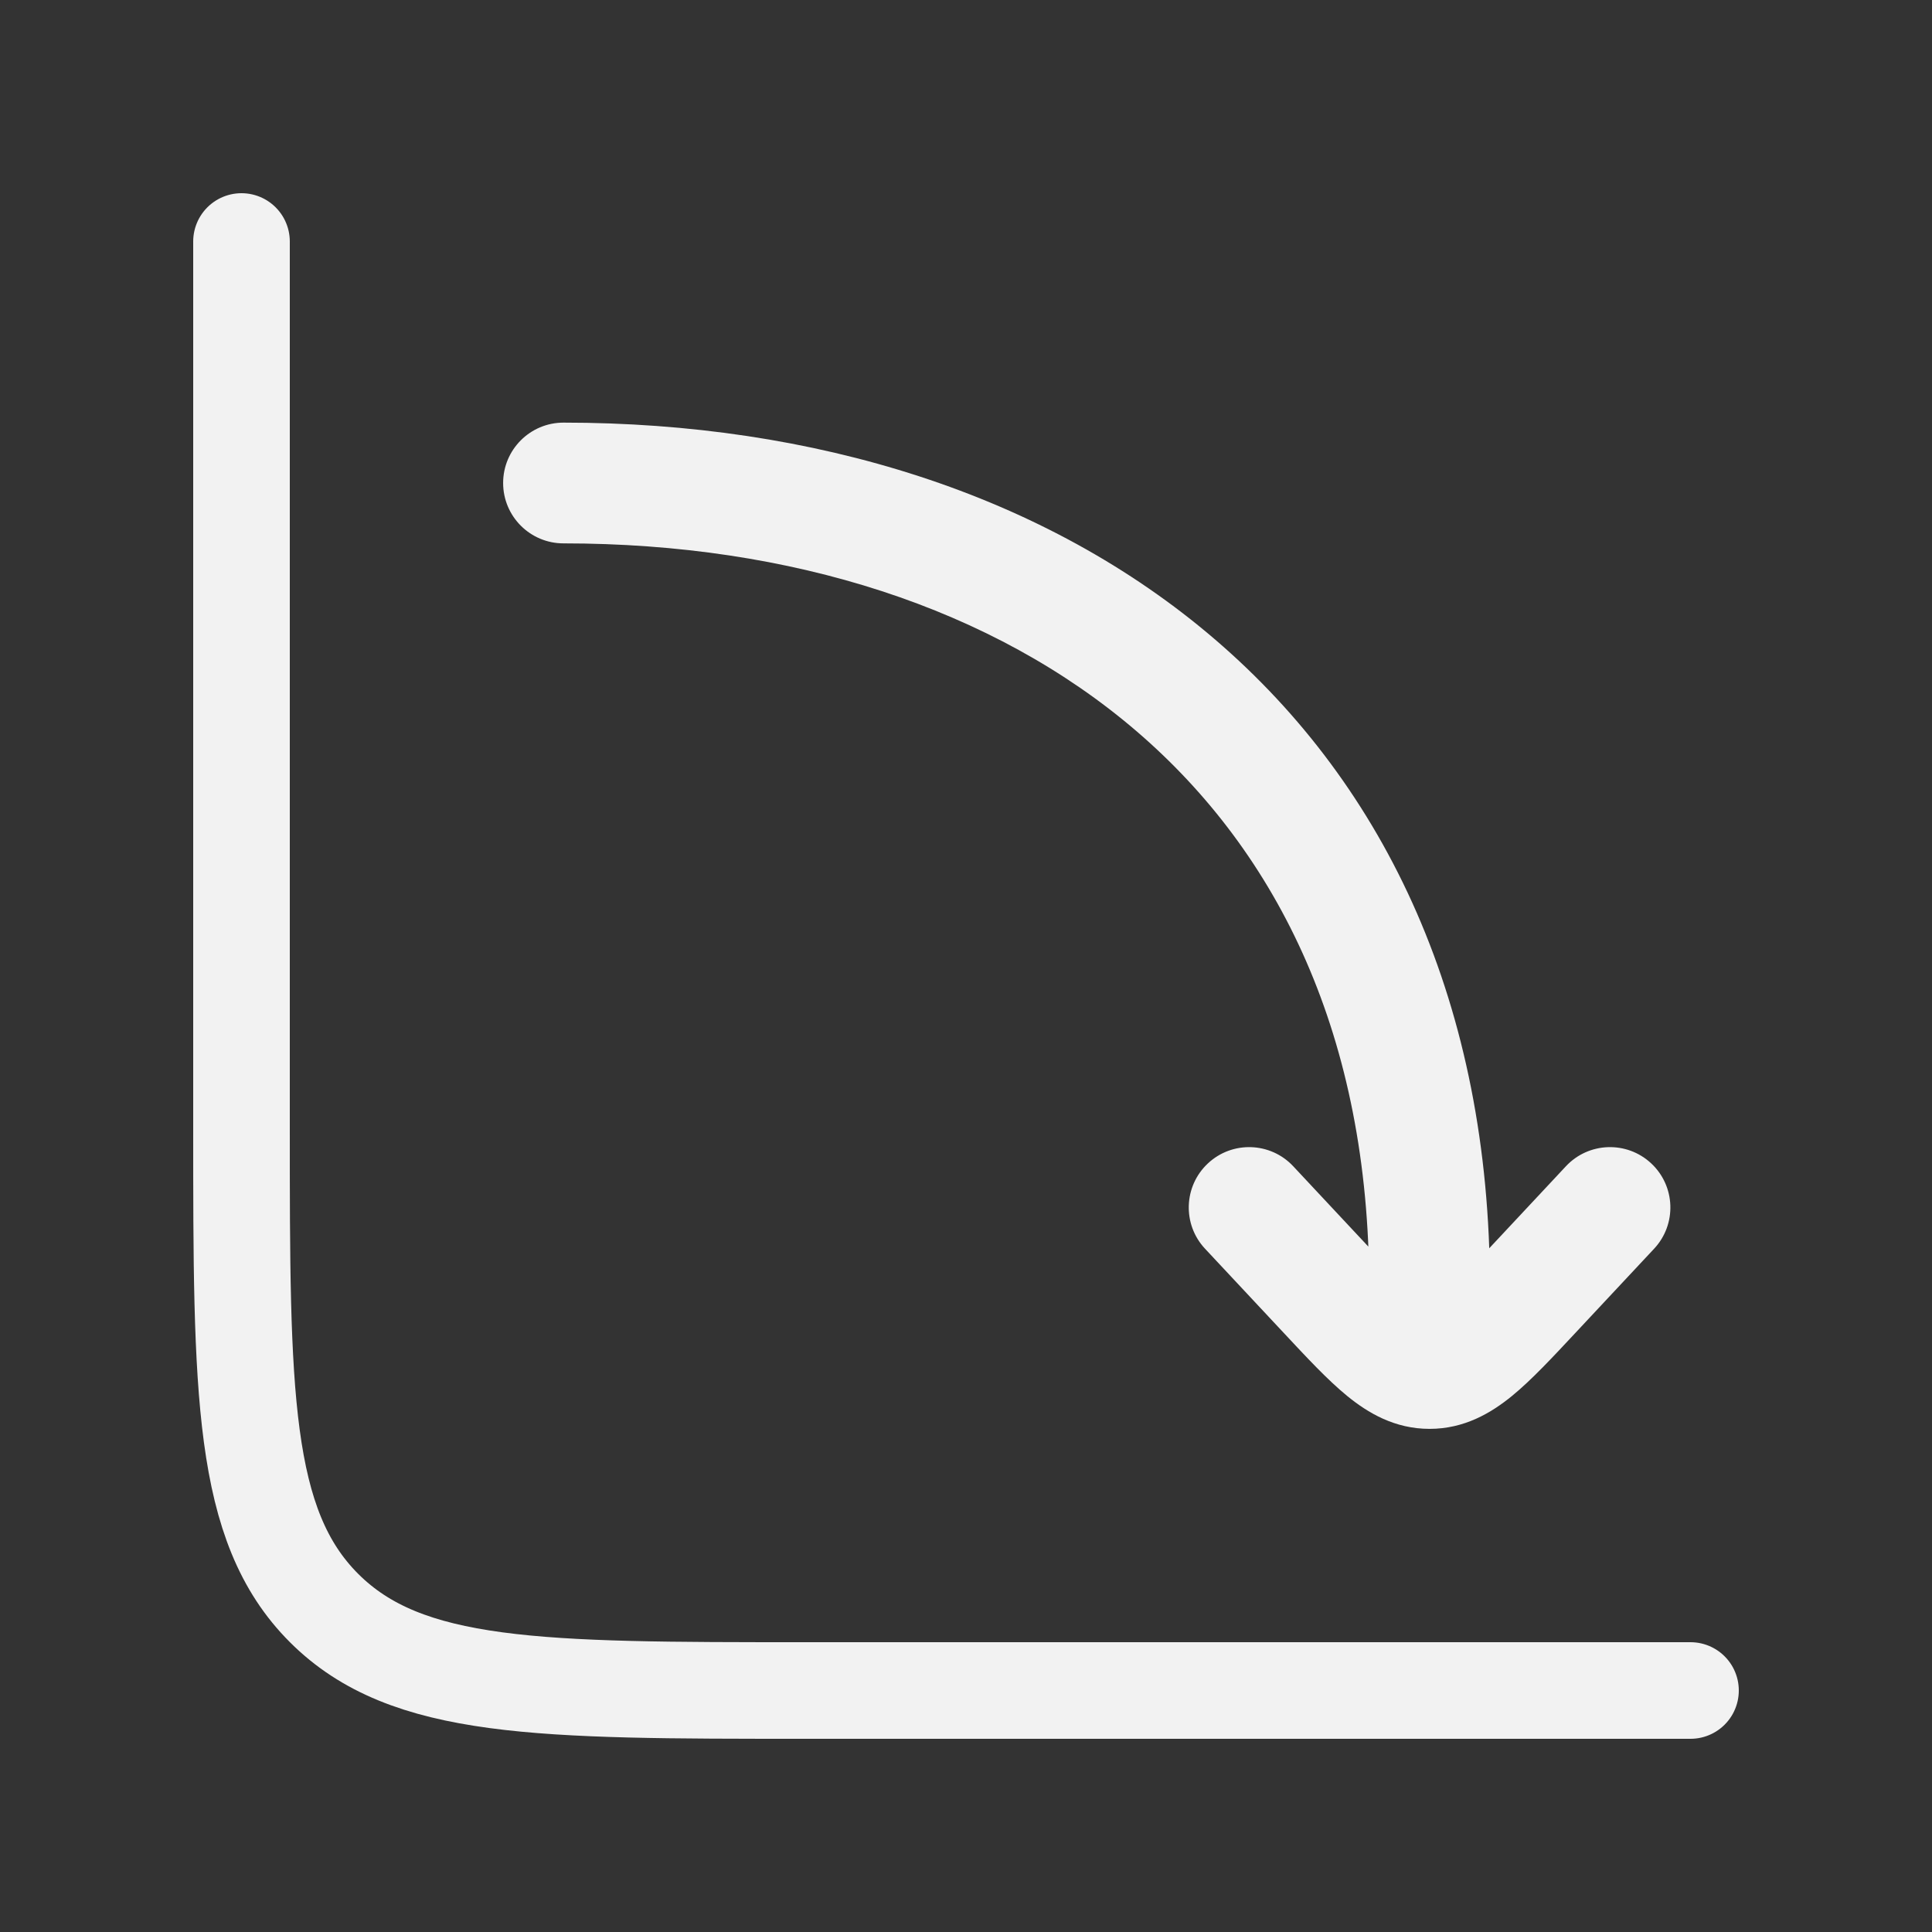
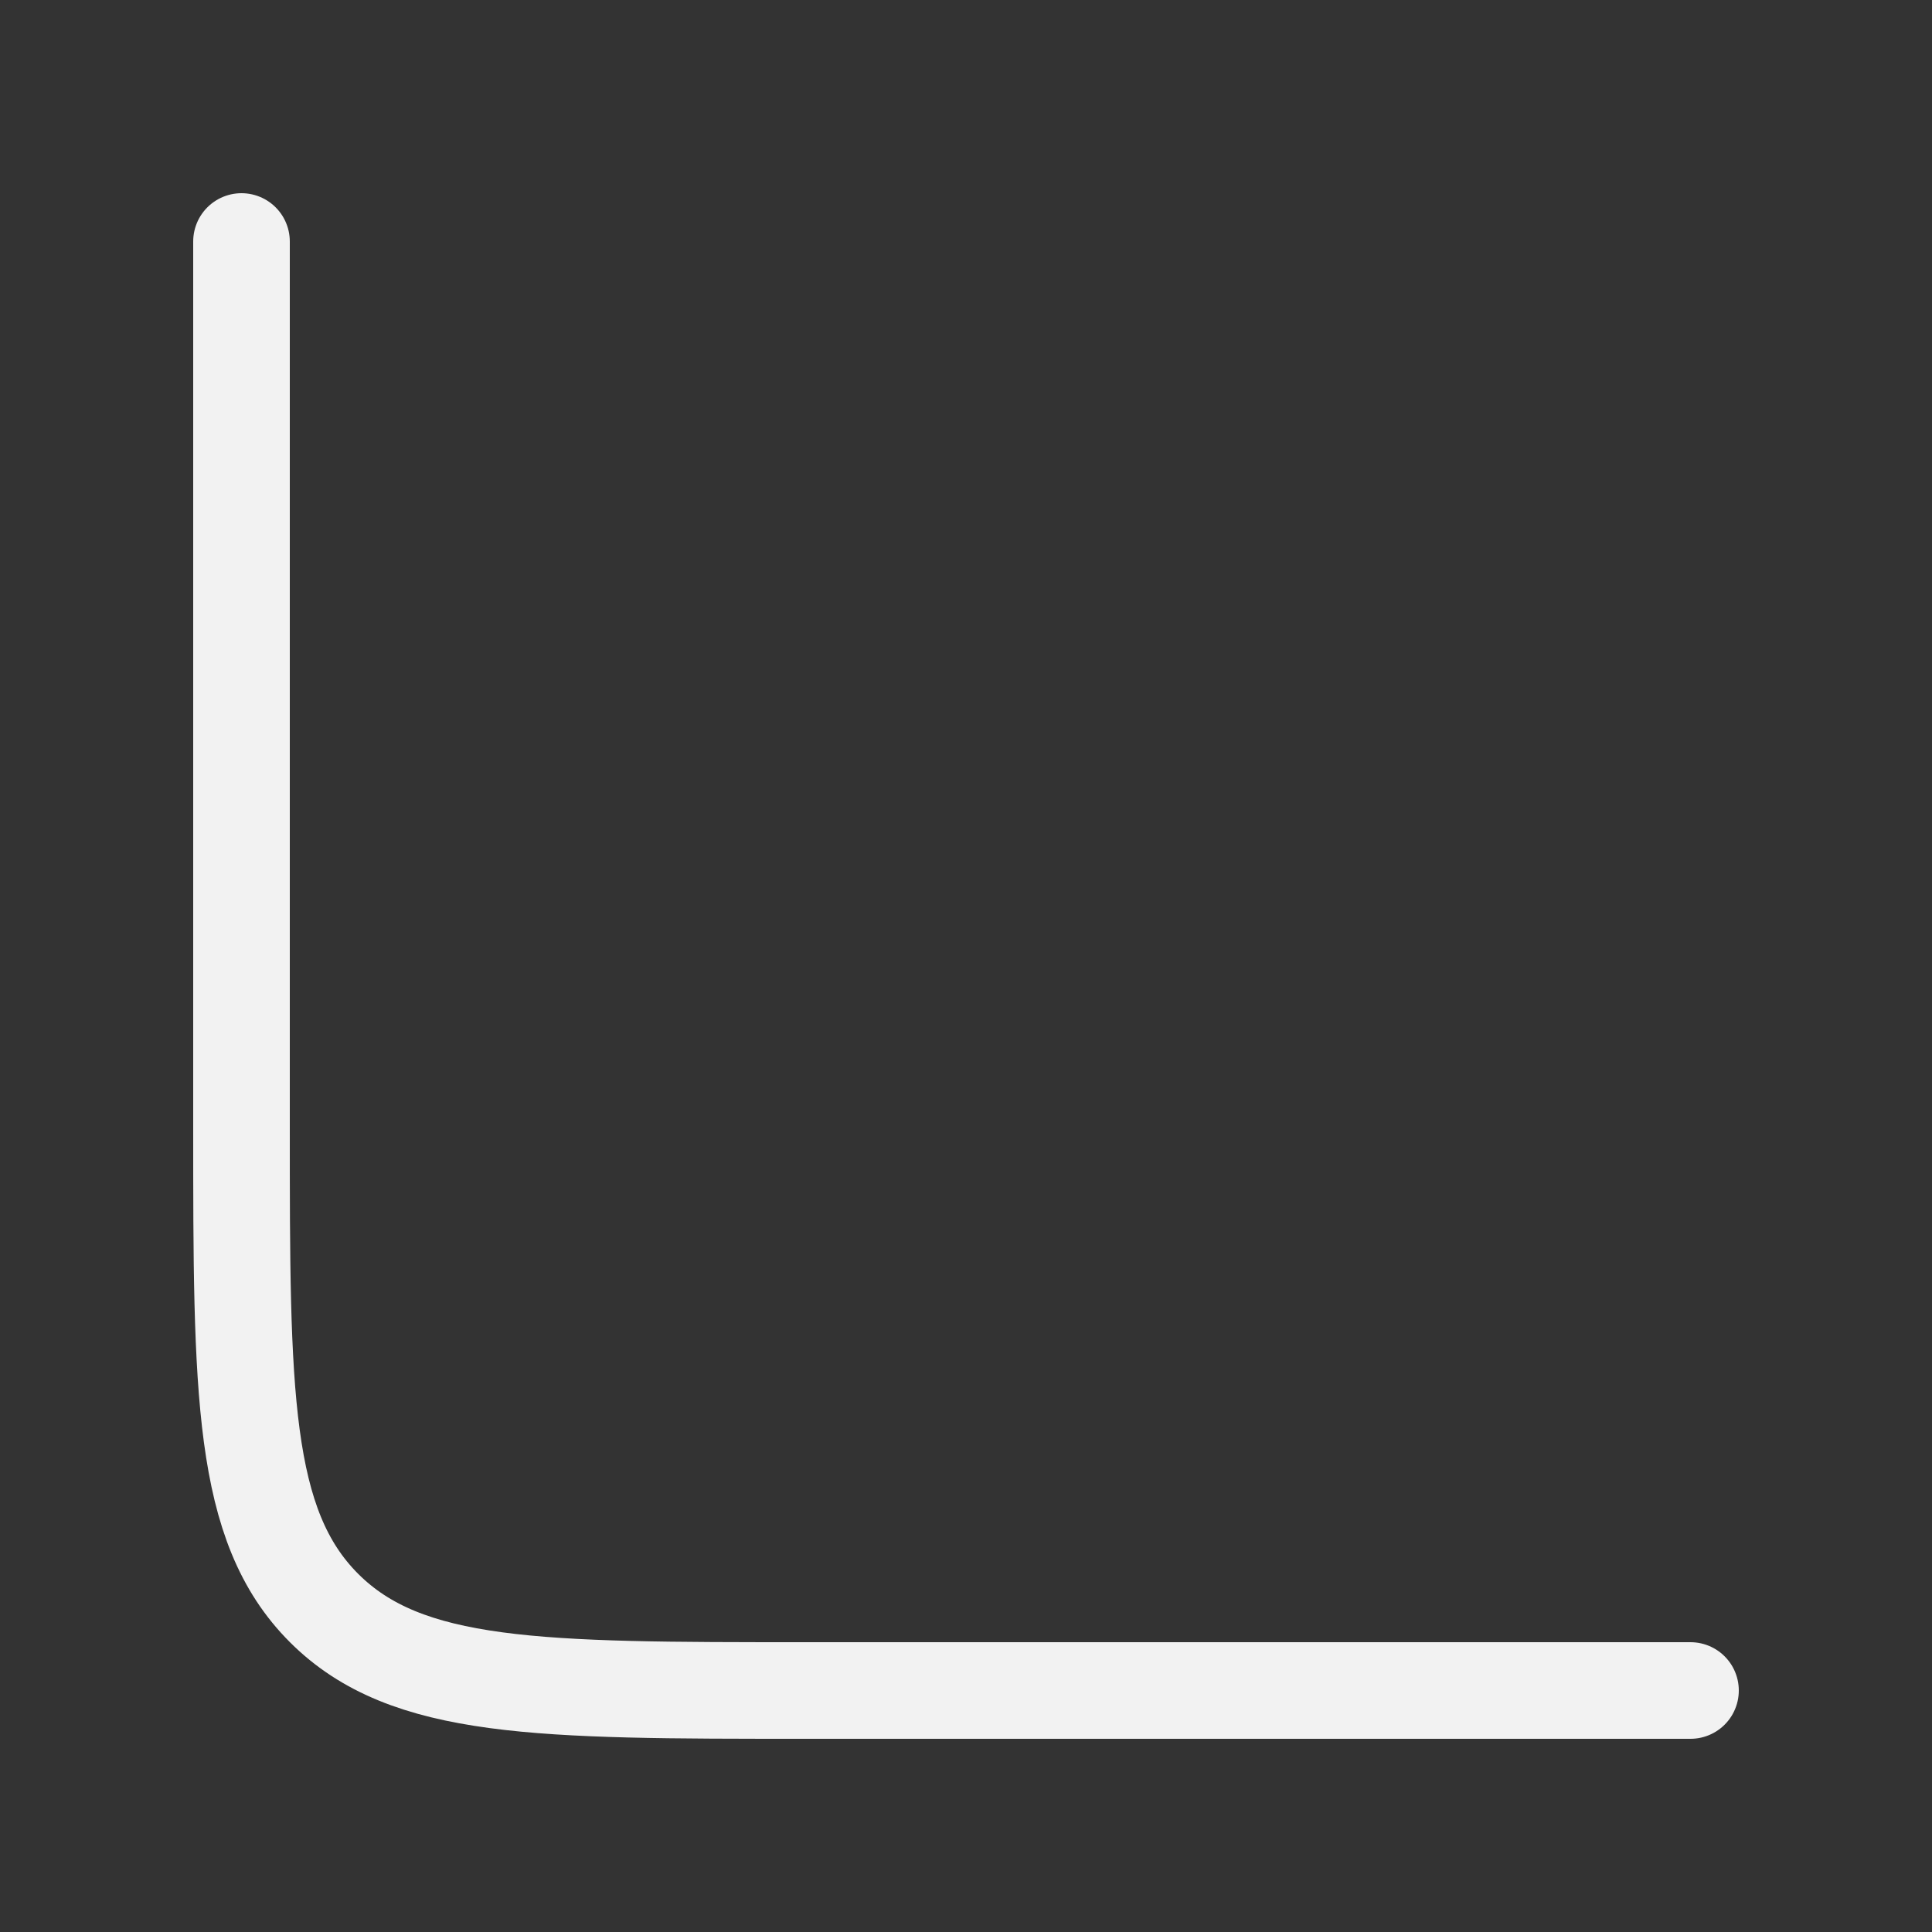
<svg xmlns="http://www.w3.org/2000/svg" viewBox="0 0 100.00 100.00" data-guides="{&quot;vertical&quot;:[],&quot;horizontal&quot;:[]}">
  <rect x="0" y="0" width="100.00" height="100.00" fill="#333333" stroke="none" />
  <defs />
-   <path fill="#f2f2f2" stroke="none" fill-opacity="1" stroke-width="1" stroke-opacity="1" id="tSvga771d5fc78" title="Path 22" d="M70.869 66.667C70.869 68.392 72.268 69.792 73.994 69.792C75.72 69.792 77.119 68.392 77.119 66.667C75.036 66.667 72.953 66.667 70.869 66.667ZM29.167 21.875C27.441 21.875 26.042 23.274 26.042 25C26.042 26.726 27.441 28.125 29.167 28.125C29.167 26.042 29.167 23.958 29.167 21.875ZM66.938 60.366C65.759 59.105 63.782 59.039 62.521 60.218C61.26 61.396 61.194 63.374 62.373 64.634C63.894 63.211 65.416 61.789 66.938 60.366ZM68.711 66.838C67.95 67.549 67.19 68.261 66.429 68.972C66.429 68.972 66.429 68.972 66.429 68.972C67.19 68.261 67.95 67.549 68.711 66.838ZM79.277 66.838C80.038 67.549 80.799 68.261 81.56 68.972ZM85.616 64.634C86.795 63.374 86.728 61.396 85.468 60.218C84.207 59.039 82.23 59.105 81.051 60.366C82.573 61.789 84.094 63.211 85.616 64.634ZM73.994 70.833C73.994 71.875 73.994 72.917 73.994 73.958ZM77.119 66.667C77.119 52.039 71.77 40.722 62.9 33.107C54.095 25.547 42.108 21.875 29.167 21.875C29.167 23.958 29.167 26.042 29.167 28.125C40.983 28.125 51.409 31.479 58.829 37.849C66.184 44.164 70.869 53.68 70.869 66.667C72.953 66.667 75.036 66.667 77.119 66.667ZM62.373 64.634C63.725 66.08 65.077 67.526 66.429 68.972C67.95 67.55 69.472 66.127 70.994 64.704C69.642 63.258 68.29 61.812 66.938 60.366C65.416 61.789 63.894 63.211 62.373 64.634ZM81.56 68.972C82.912 67.526 84.264 66.08 85.616 64.634C84.094 63.211 82.573 61.789 81.051 60.366C79.699 61.812 78.347 63.258 76.995 64.704C78.516 66.127 80.038 67.55 81.56 68.972ZM66.429 68.972C67.612 70.238 68.713 71.425 69.731 72.256C70.811 73.138 72.196 73.958 73.994 73.958C73.994 71.875 73.994 69.792 73.994 67.708C74.245 67.708 74.234 67.863 73.682 67.413C73.068 66.912 72.301 66.101 70.994 64.704C69.472 66.127 67.95 67.55 66.429 68.972ZM76.995 64.704C75.688 66.101 74.92 66.912 74.306 67.413C73.755 67.863 73.743 67.708 73.994 67.708C73.994 69.792 73.994 71.875 73.994 73.958C75.793 73.958 77.177 73.138 78.258 72.256C79.276 71.425 80.376 70.238 81.56 68.972C80.038 67.55 78.516 66.127 76.995 64.704Z" />
  <path fill="none" stroke="#f2f2f2" fill-opacity="1" stroke-width="5" stroke-opacity="1" stroke-linecap="round" id="tSvg6db037ef7a" title="Path 23" d="M87.5 87.5C72.222 87.5 56.944 87.5 41.667 87.5C27.917 87.5 21.043 87.5 16.771 83.229C12.5 78.957 12.5 72.082 12.5 58.333C12.5 43.056 12.5 27.778 12.5 12.5" />
</svg>